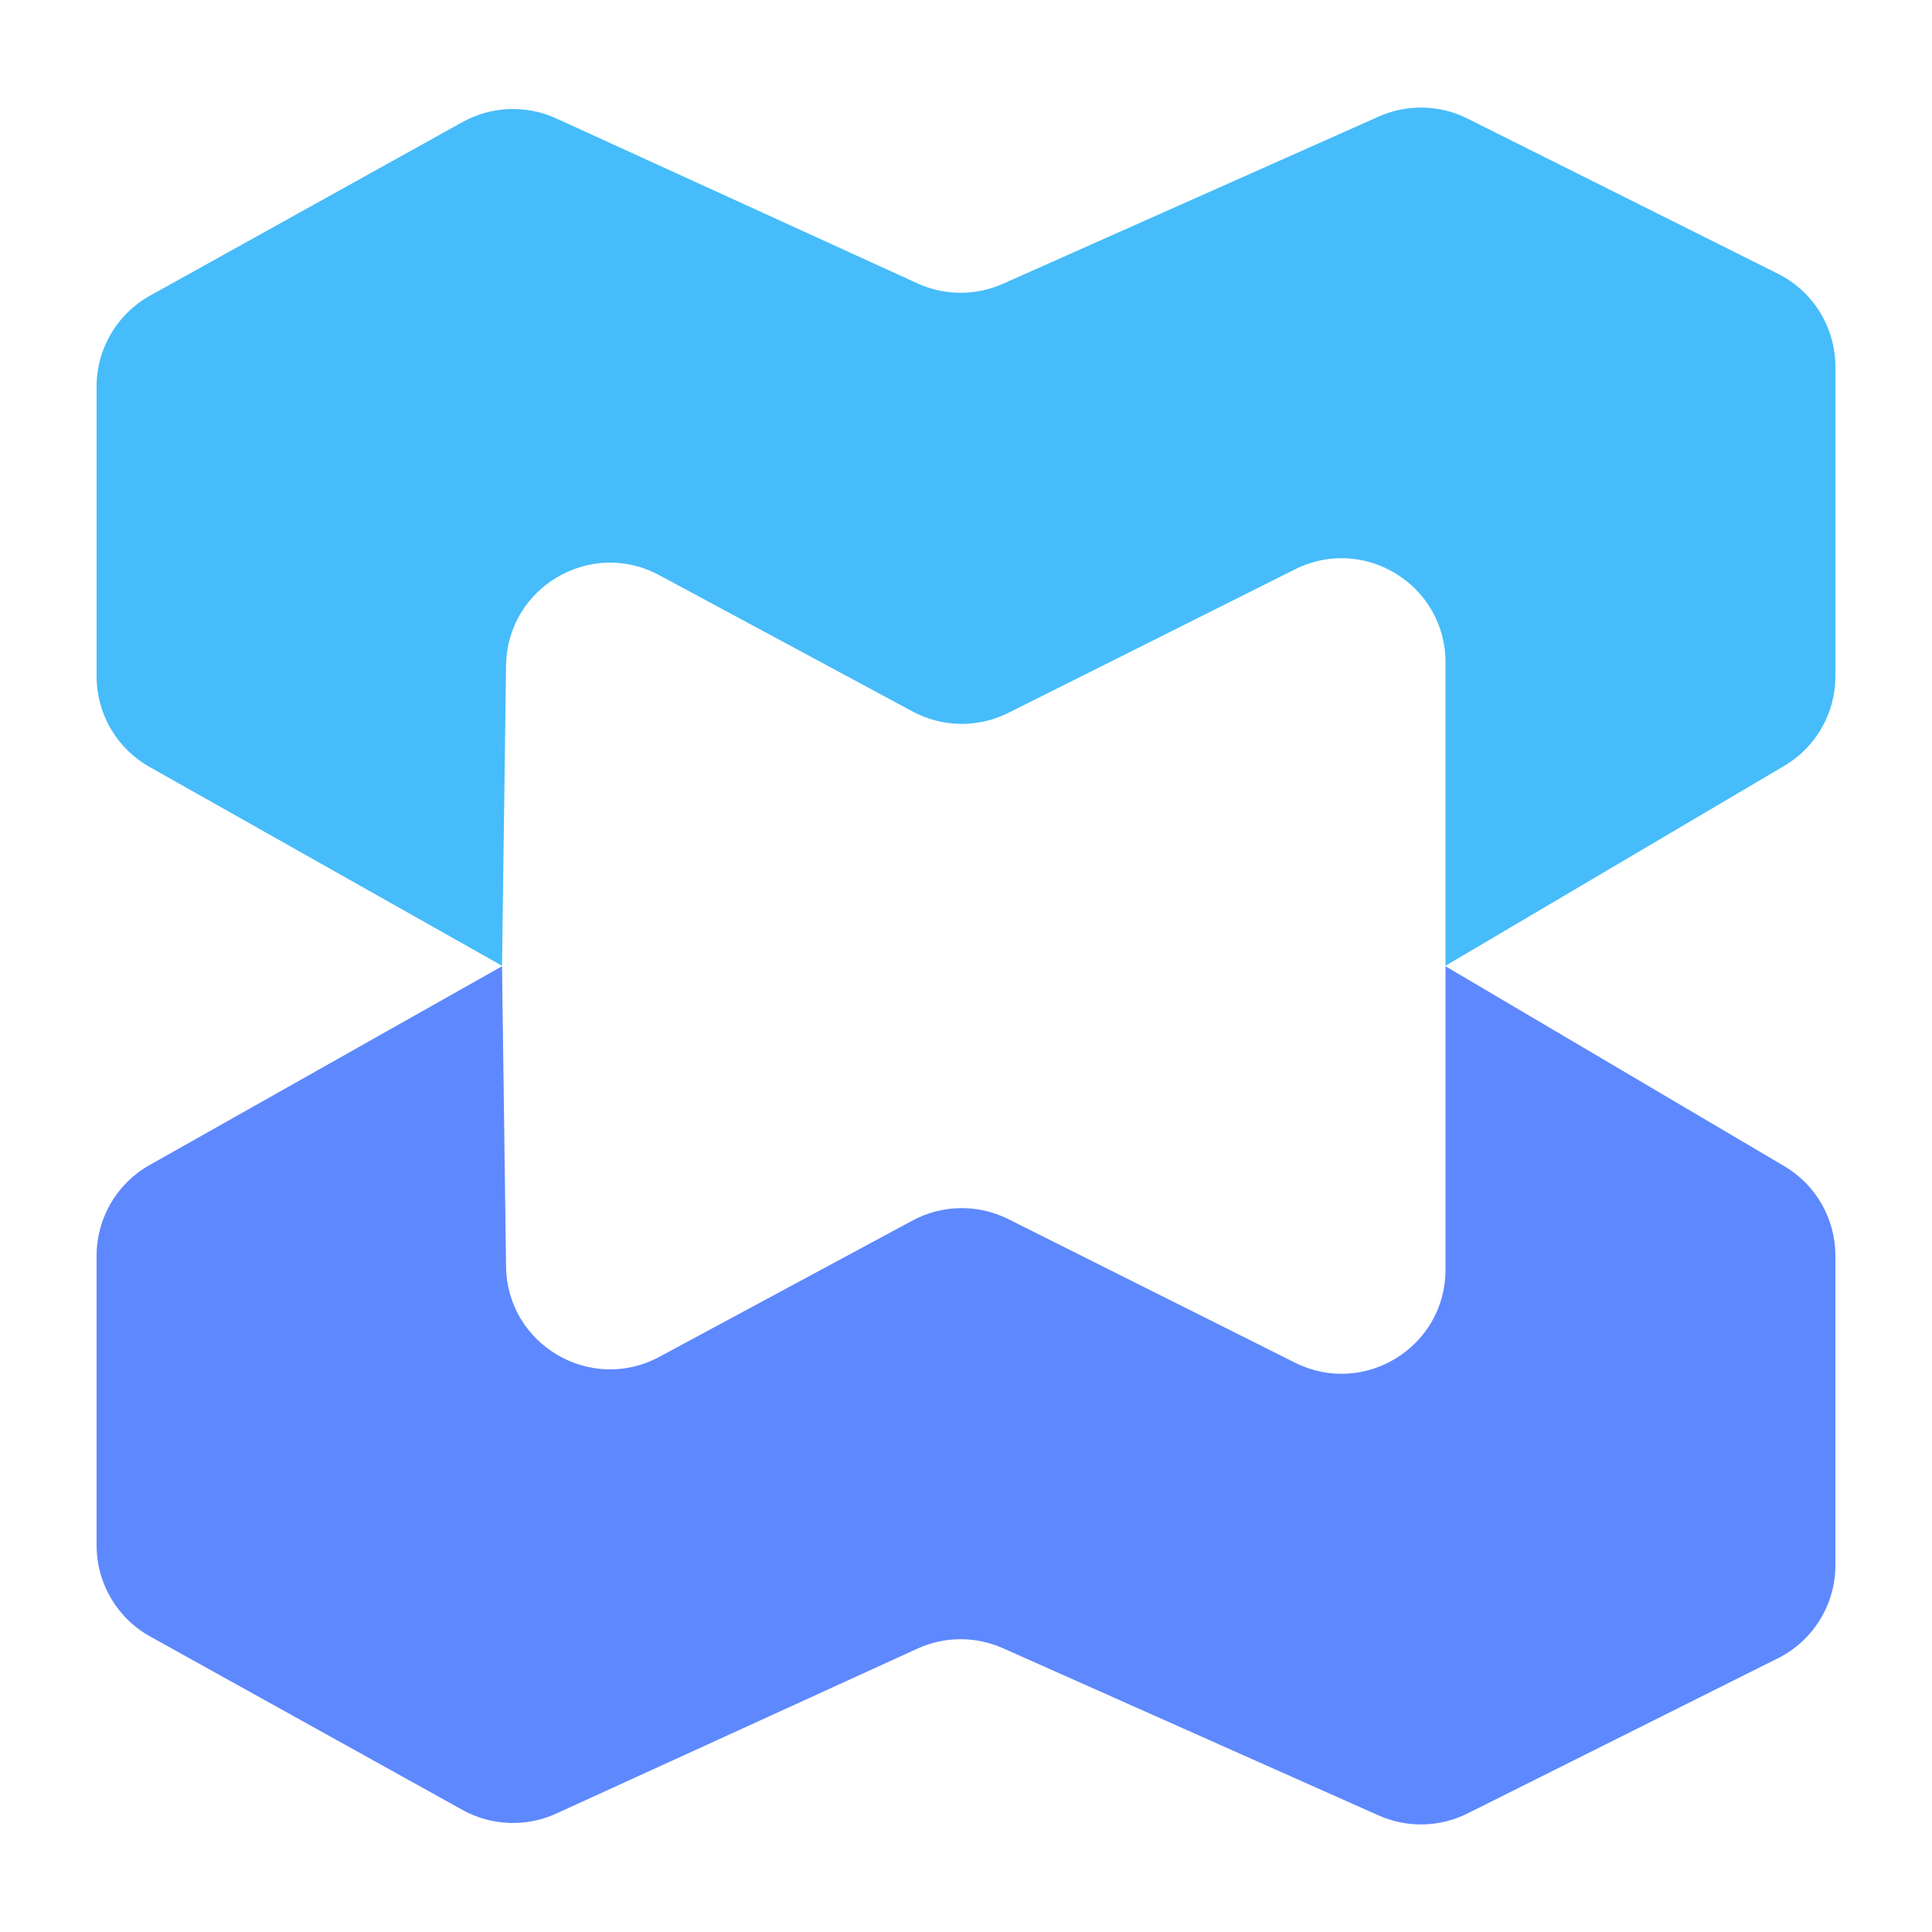
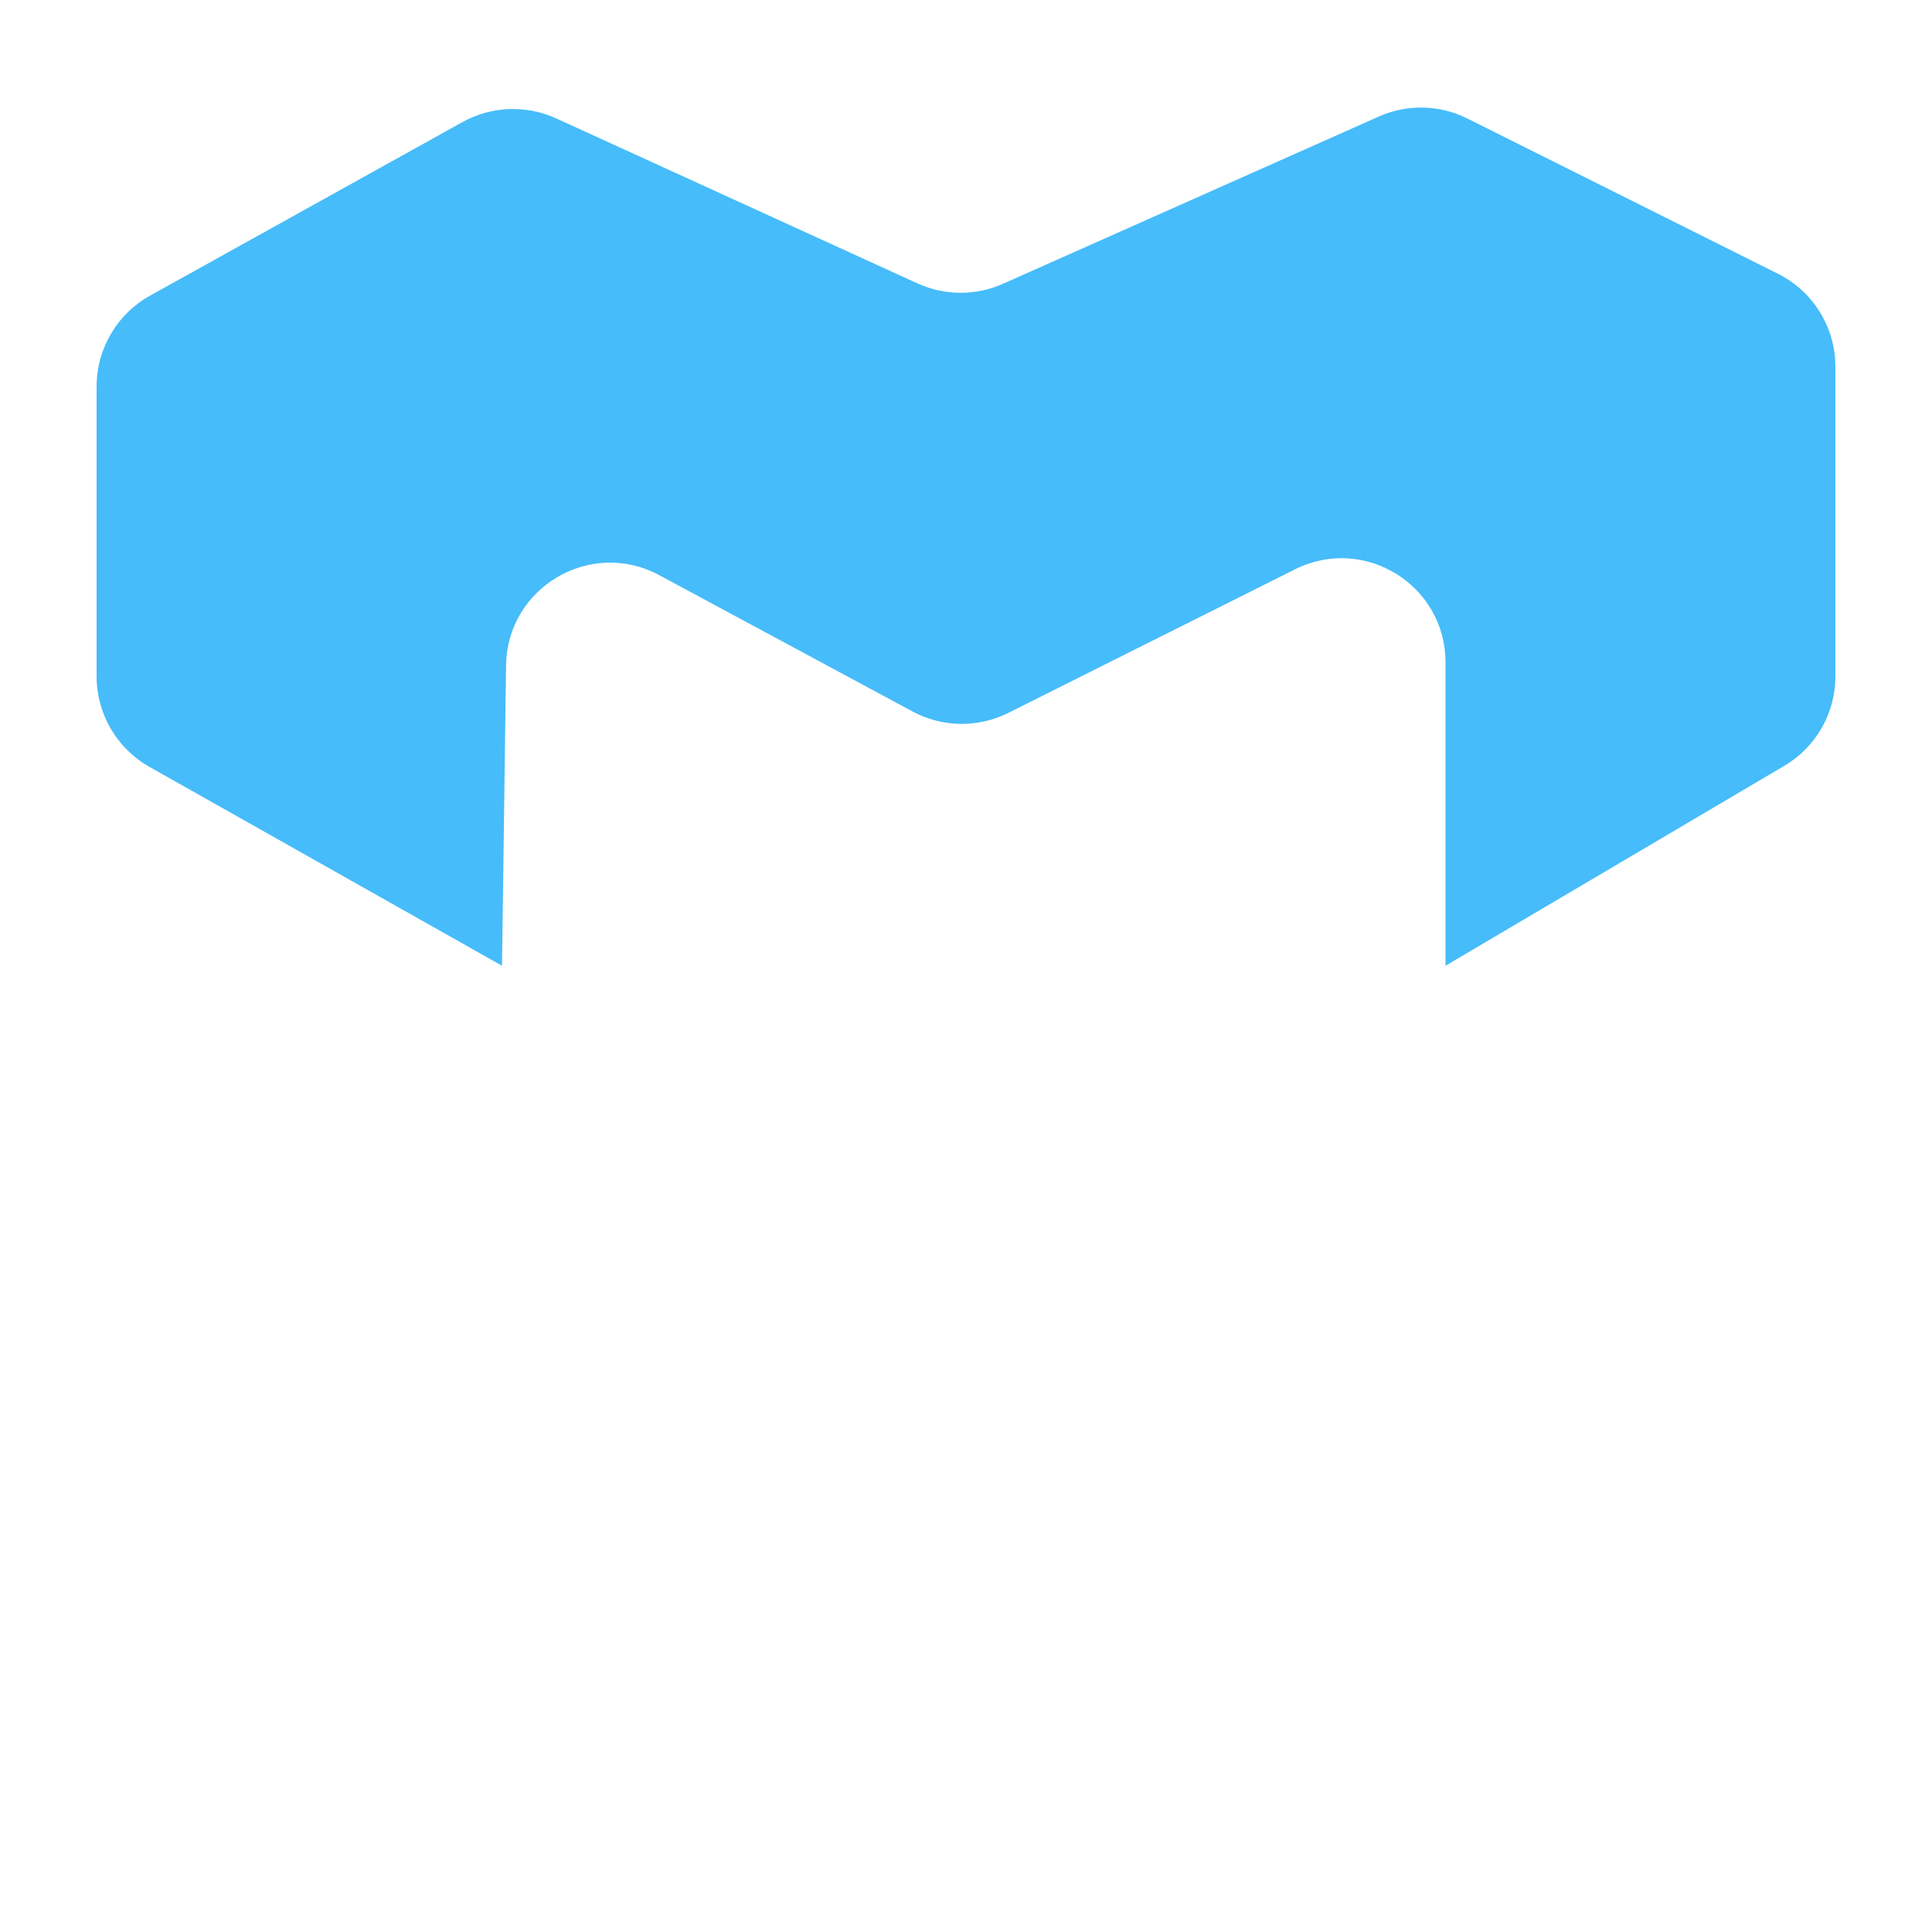
<svg xmlns="http://www.w3.org/2000/svg" width="32" height="32" viewBox="0 0 32 32" fill="none">
  <path d="M30.4 6.074V11.202C30.4 11.812 30.078 12.376 29.553 12.685L23.942 15.996V10.969C23.942 9.689 22.594 8.856 21.449 9.43L16.702 11.807C16.201 12.059 15.608 12.05 15.114 11.784L10.92 9.527C9.782 8.914 8.4 9.727 8.382 11.02L8.315 15.996L2.476 12.702C1.934 12.397 1.6 11.823 1.6 11.202L1.6 6.402C1.6 5.777 1.939 5.2 2.485 4.897L7.66 2.022C8.138 1.757 8.714 1.734 9.212 1.961L15.196 4.694C15.645 4.899 16.16 4.901 16.611 4.701L22.836 1.931C23.306 1.721 23.845 1.733 24.306 1.964L29.448 4.534C30.031 4.825 30.4 5.422 30.4 6.074Z" fill="#46BCFA" />
-   <path d="M30.4 25.926V20.798C30.4 20.188 30.078 19.624 29.553 19.315L23.942 16.004V21.031C23.942 22.311 22.594 23.144 21.449 22.57L16.702 20.193C16.201 19.942 15.608 19.95 15.114 20.216L10.92 22.474C9.782 23.086 8.4 22.273 8.382 20.98L8.315 16.004L2.476 19.298C1.934 19.603 1.6 20.177 1.6 20.798L1.6 25.598C1.6 26.223 1.939 26.8 2.485 27.104L7.66 29.978C8.138 30.243 8.714 30.266 9.212 30.039L15.196 27.306C15.645 27.101 16.16 27.099 16.611 27.299L22.836 30.07C23.306 30.279 23.845 30.267 24.306 30.037L29.448 27.466C30.031 27.175 30.4 26.578 30.4 25.926Z" fill="#5E88FE" />
</svg>